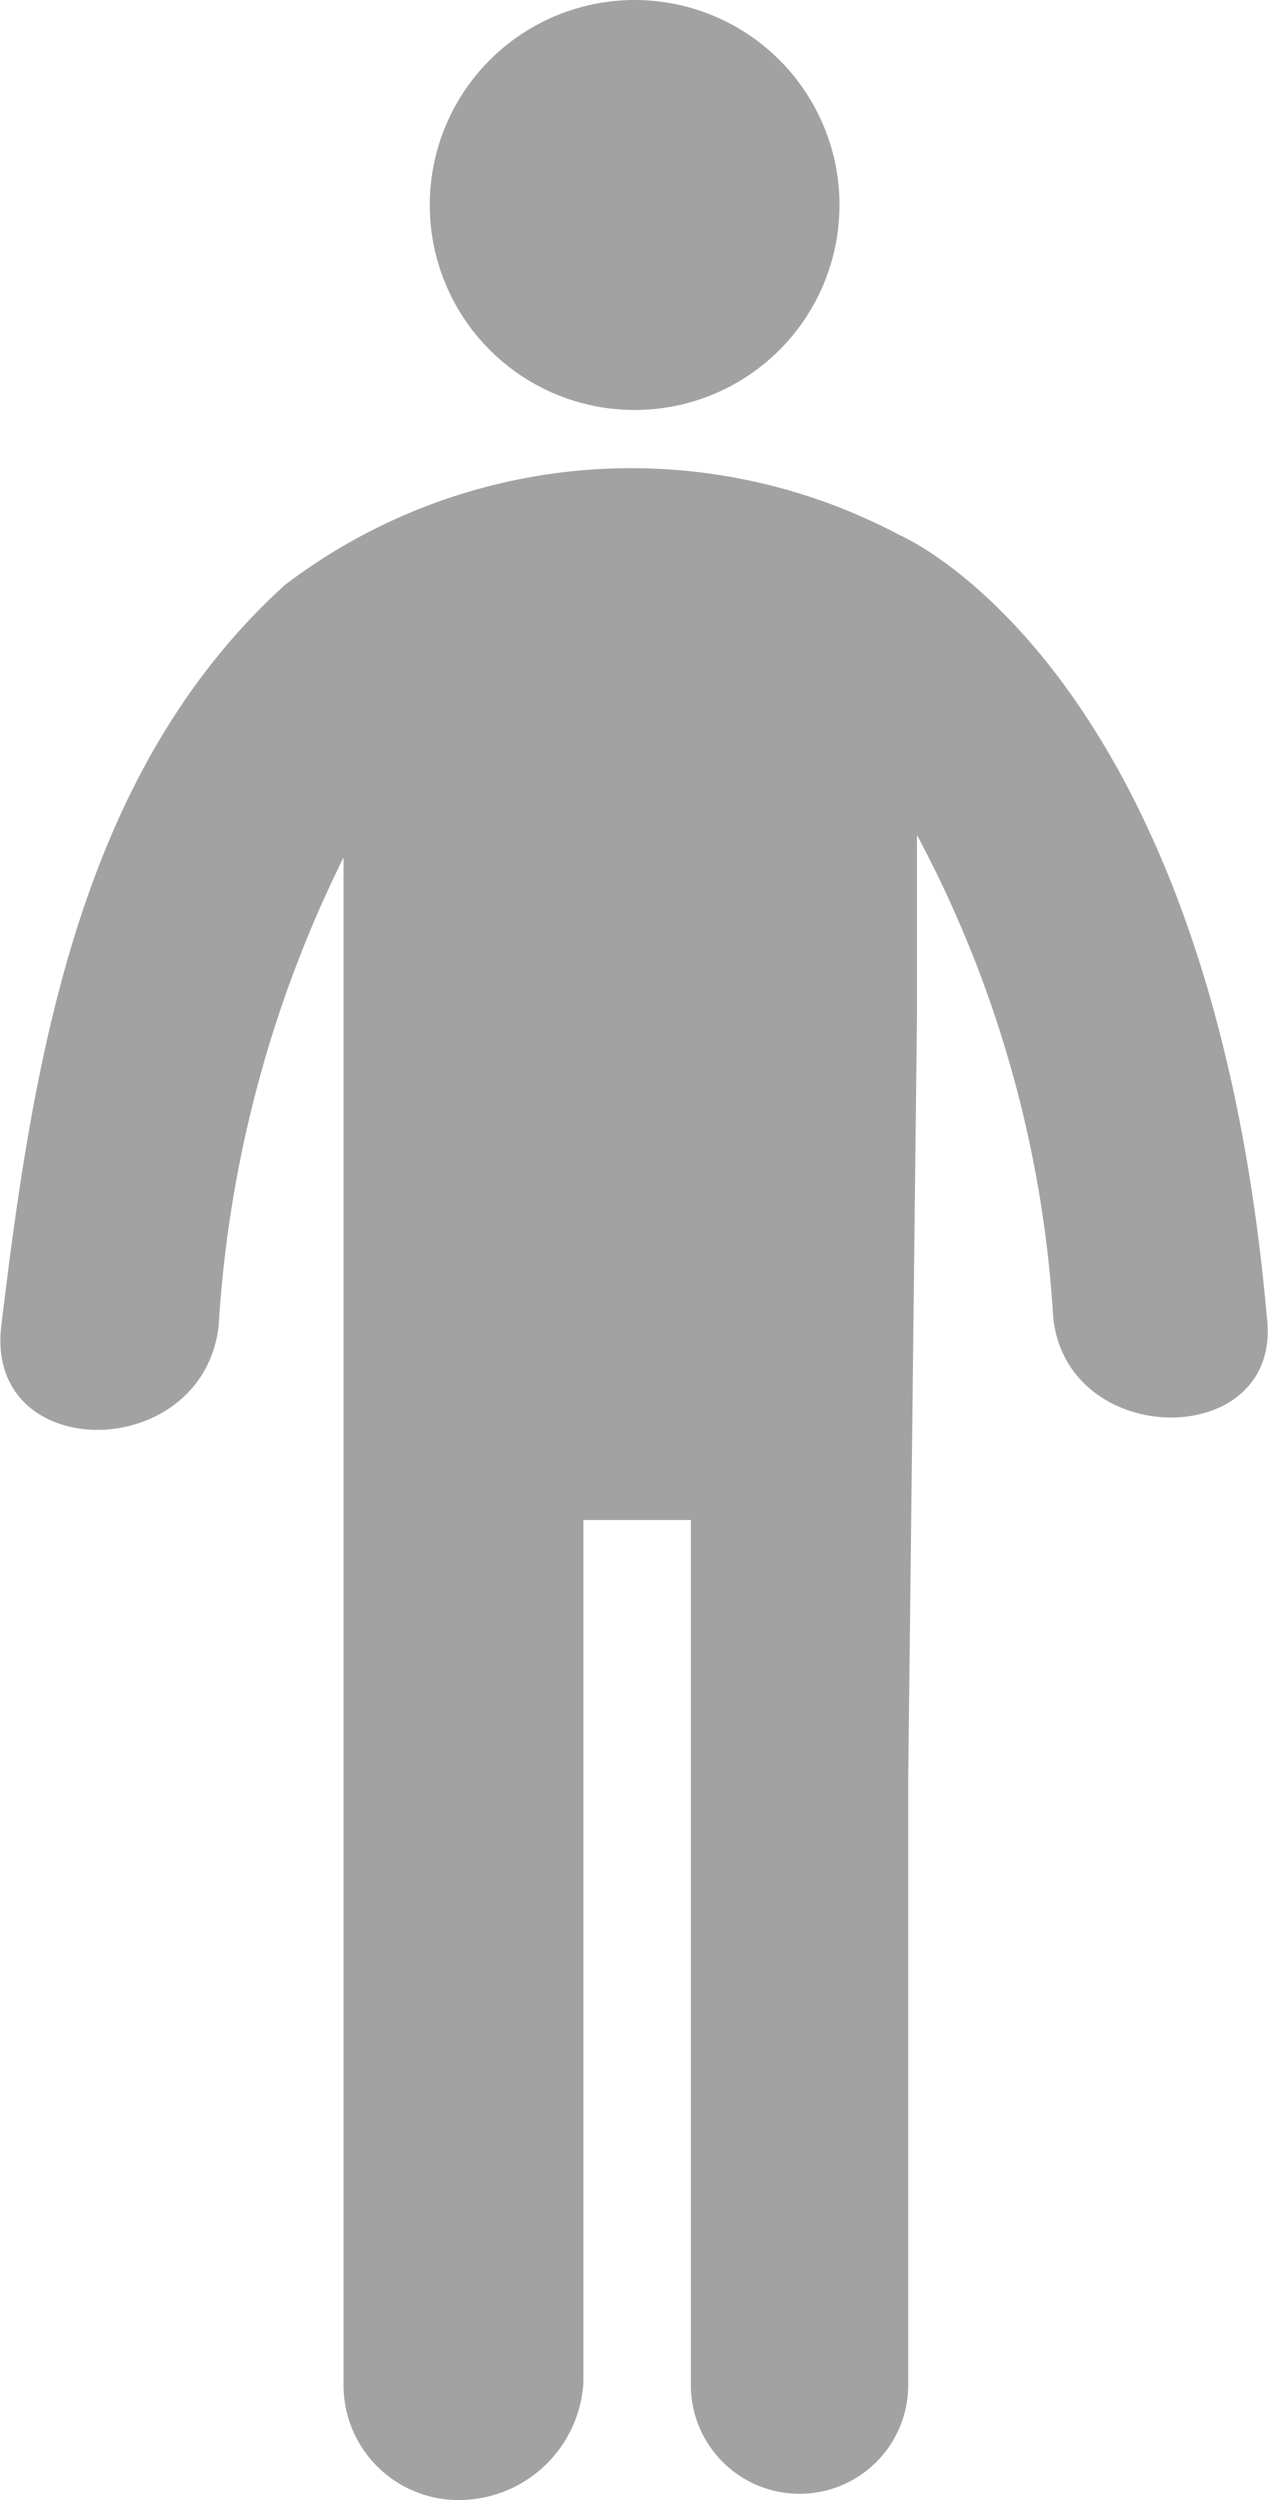
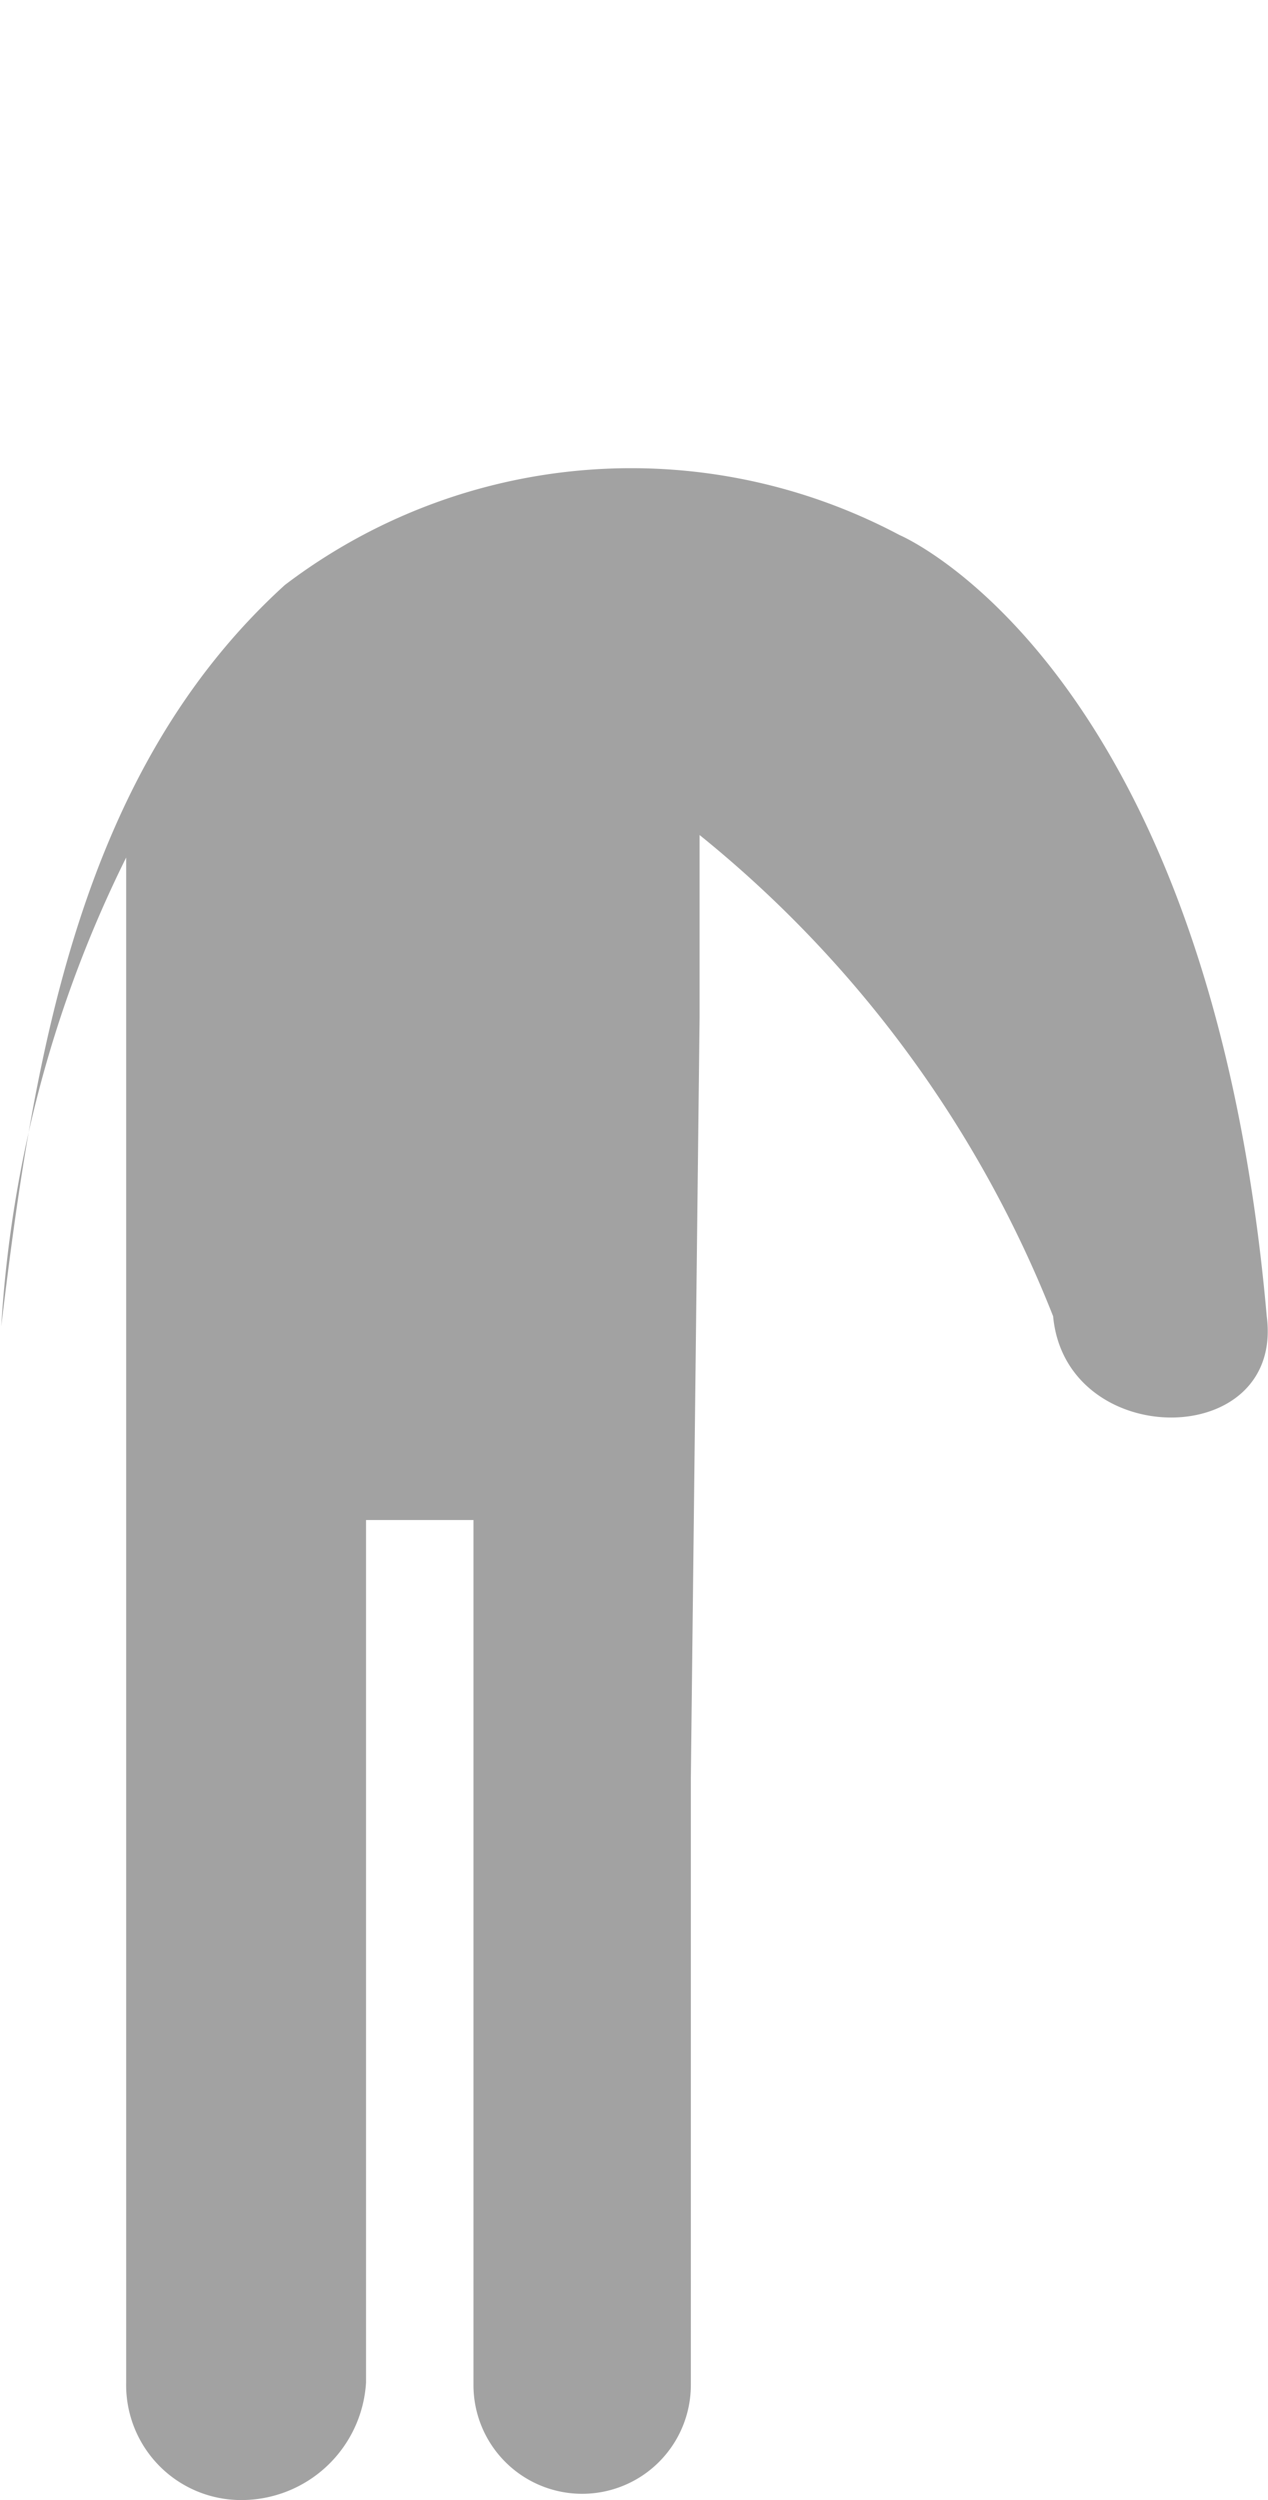
<svg xmlns="http://www.w3.org/2000/svg" id="Capa_1" data-name="Capa 1" viewBox="0 0 10.15 20">
  <defs>
    <style>
            #persona {
                width: 20px;
            }
			.cls-1{fill:#a2a2a2;}
		</style>
  </defs>
  <title>
		icono-persona
	</title>
  <g id="persona">
-     <circle class="cls-1" cx="5.08" cy="1.64" r="1.64" />
-     <path class="cls-1" d="M10.71,10.92c-.46-5.21-2.94-6.25-2.94-6.25a4.58,4.58,0,0,0-4.92.4C1.21,6.56.84,8.83.58,11c-.13,1.11,1.61,1.1,1.74,0a9.74,9.74,0,0,1,1-3.75V19.45a.92.92,0,0,0,.92.94,1,1,0,0,0,1-.94v-6.9h.86v6.92a.87.87,0,0,0,1.74,0V14.62l.07-6.09V7.07A9.36,9.36,0,0,1,9,10.92C9.1,12,10.85,12,10.71,10.92Z" transform="translate(-0.57 -0.39)" />
+     <path class="cls-1" d="M10.71,10.92c-.46-5.21-2.94-6.25-2.94-6.25a4.58,4.58,0,0,0-4.92.4C1.21,6.56.84,8.83.58,11a9.74,9.74,0,0,1,1-3.75V19.45a.92.92,0,0,0,.92.94,1,1,0,0,0,1-.94v-6.9h.86v6.92a.87.87,0,0,0,1.74,0V14.62l.07-6.09V7.07A9.36,9.36,0,0,1,9,10.92C9.1,12,10.85,12,10.71,10.92Z" transform="translate(-0.57 -0.39)" />
  </g>
</svg>